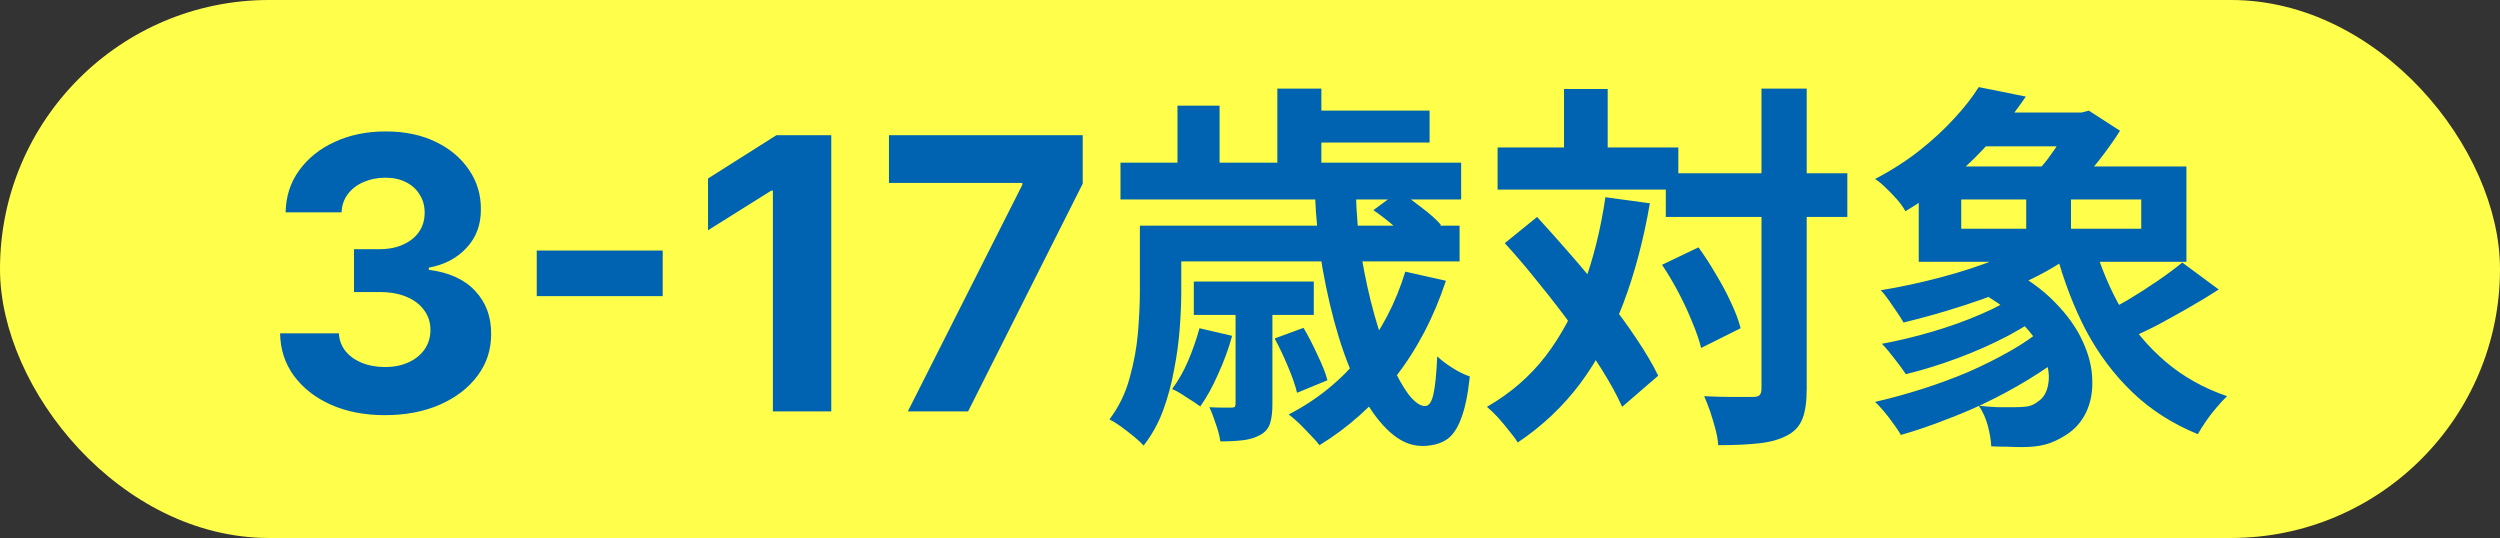
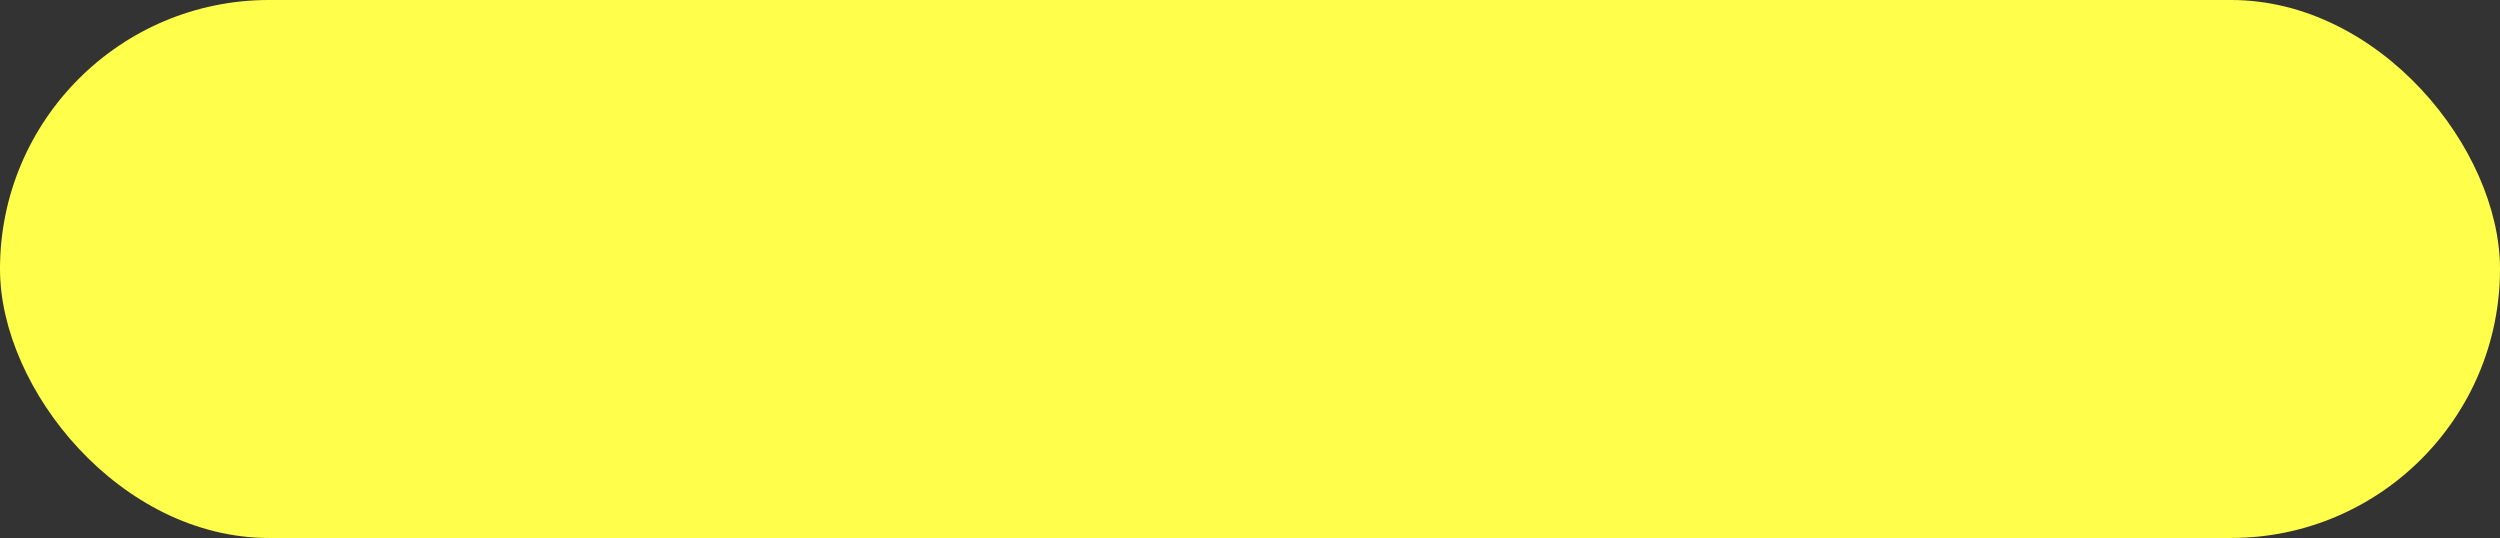
<svg xmlns="http://www.w3.org/2000/svg" width="79" height="17" viewBox="0 0 79 17" fill="none">
  <rect x="0" y="0" width="79" height="17" fill="#333333" stroke="none" />
  <rect width="79" height="17" rx="8.5" fill="#FFFF4B" />
-   <path d="M12.162 13.119C11.525 13.119 10.959 13.01 10.461 12.791C9.967 12.57 9.577 12.266 9.29 11.879C9.005 11.49 8.859 11.041 8.851 10.533H10.709C10.72 10.746 10.79 10.933 10.917 11.095C11.048 11.254 11.221 11.378 11.437 11.466C11.653 11.554 11.896 11.598 12.166 11.598C12.447 11.598 12.696 11.548 12.912 11.449C13.128 11.349 13.297 11.212 13.419 11.036C13.541 10.859 13.602 10.656 13.602 10.426C13.602 10.193 13.537 9.987 13.406 9.808C13.278 9.626 13.094 9.484 12.852 9.382C12.614 9.28 12.329 9.229 12 9.229H11.186V7.874H12C12.278 7.874 12.524 7.825 12.737 7.729C12.953 7.632 13.121 7.499 13.24 7.328C13.359 7.155 13.419 6.953 13.419 6.723C13.419 6.504 13.366 6.312 13.261 6.148C13.159 5.98 13.014 5.849 12.826 5.756C12.642 5.662 12.426 5.615 12.179 5.615C11.929 5.615 11.7 5.661 11.493 5.751C11.285 5.839 11.119 5.966 10.994 6.131C10.869 6.295 10.802 6.489 10.794 6.71H9.025C9.034 6.207 9.177 5.764 9.456 5.381C9.734 4.997 10.109 4.697 10.581 4.482C11.055 4.263 11.591 4.153 12.187 4.153C12.79 4.153 13.317 4.263 13.768 4.482C14.22 4.7 14.571 4.996 14.821 5.368C15.074 5.737 15.199 6.152 15.196 6.612C15.199 7.101 15.047 7.509 14.74 7.835C14.436 8.162 14.04 8.369 13.551 8.457V8.526C14.193 8.608 14.682 8.831 15.017 9.195C15.355 9.555 15.523 10.007 15.52 10.55C15.523 11.047 15.379 11.489 15.089 11.875C14.802 12.261 14.406 12.565 13.9 12.787C13.395 13.008 12.815 13.119 12.162 13.119ZM20.941 7.916V9.357H16.961V7.916H20.941ZM26.268 4.273V13H24.423V6.024H24.372L22.373 7.277V5.641L24.534 4.273H26.268ZM28.687 13L32.305 5.841V5.781H28.091V4.273H34.214V5.803L30.592 13H28.687ZM41.551 6.112H42.847C42.864 6.792 42.923 7.464 43.028 8.128C43.139 8.784 43.276 9.396 43.435 9.964C43.596 10.532 43.767 11.032 43.952 11.464C44.144 11.888 44.331 12.224 44.516 12.472C44.708 12.712 44.88 12.832 45.032 12.832C45.151 12.832 45.239 12.708 45.295 12.46C45.352 12.212 45.392 11.812 45.416 11.26C45.551 11.388 45.715 11.512 45.907 11.632C46.099 11.752 46.279 11.84 46.447 11.896C46.383 12.488 46.288 12.94 46.16 13.252C46.039 13.572 45.88 13.792 45.679 13.912C45.48 14.032 45.231 14.092 44.935 14.092C44.584 14.092 44.243 13.944 43.916 13.648C43.596 13.36 43.3 12.96 43.028 12.448C42.755 11.928 42.516 11.332 42.307 10.66C42.099 9.98 41.928 9.252 41.791 8.476C41.663 7.7 41.584 6.912 41.551 6.112ZM43.4 6.64L44.215 6.04C44.44 6.192 44.679 6.368 44.935 6.568C45.2 6.768 45.4 6.948 45.535 7.108L44.684 7.768C44.556 7.6 44.367 7.412 44.12 7.204C43.871 6.988 43.632 6.8 43.4 6.64ZM40.279 10.696L41.191 10.36C41.343 10.616 41.492 10.904 41.636 11.224C41.788 11.536 41.892 11.8 41.947 12.016L40.987 12.412C40.931 12.18 40.836 11.904 40.7 11.584C40.563 11.256 40.423 10.96 40.279 10.696ZM44.407 8.584L45.691 8.872C45.307 10.032 44.772 11.052 44.084 11.932C43.395 12.804 42.599 13.516 41.696 14.068C41.632 13.98 41.539 13.876 41.419 13.756C41.307 13.636 41.188 13.512 41.059 13.384C40.931 13.264 40.819 13.168 40.724 13.096C41.611 12.64 42.371 12.024 43.004 11.248C43.636 10.472 44.103 9.584 44.407 8.584ZM37.904 10.372L38.935 10.612C38.824 11.02 38.675 11.424 38.492 11.824C38.316 12.224 38.127 12.564 37.928 12.844C37.824 12.764 37.679 12.668 37.495 12.556C37.319 12.436 37.167 12.348 37.039 12.292C37.231 12.036 37.4 11.74 37.544 11.404C37.688 11.068 37.807 10.724 37.904 10.372ZM36.812 7.132H46.123V8.26H36.812V7.132ZM37.724 8.896H41.516V9.952H37.724V8.896ZM35.407 5.14H46.172V6.304H35.407V5.14ZM41.132 3.496H45.175V4.504H41.132V3.496ZM36.02 7.132H37.328V9.208C37.328 9.568 37.312 9.96 37.279 10.384C37.248 10.808 37.188 11.244 37.099 11.692C37.02 12.132 36.904 12.56 36.752 12.976C36.599 13.384 36.395 13.752 36.139 14.08C36.068 14 35.964 13.904 35.828 13.792C35.691 13.68 35.551 13.572 35.407 13.468C35.272 13.372 35.156 13.3 35.059 13.252C35.355 12.86 35.568 12.424 35.696 11.944C35.831 11.464 35.919 10.988 35.959 10.516C35.999 10.036 36.02 9.592 36.02 9.184V7.132ZM40.364 2.8H41.755V5.74H40.364V2.8ZM37.208 3.34H38.539V5.872H37.208V3.34ZM39.044 9.616H40.208V12.772C40.208 13.02 40.184 13.22 40.136 13.372C40.087 13.532 39.983 13.656 39.824 13.744C39.663 13.832 39.48 13.888 39.272 13.912C39.063 13.936 38.828 13.948 38.563 13.948C38.539 13.78 38.492 13.596 38.419 13.396C38.355 13.196 38.288 13.02 38.215 12.868C38.367 12.876 38.508 12.88 38.636 12.88C38.772 12.88 38.864 12.88 38.911 12.88C38.968 12.88 39.004 12.872 39.02 12.856C39.035 12.832 39.044 12.796 39.044 12.748V9.616ZM52.639 5.476H58.376V6.856H52.639V5.476ZM47.324 4.66H53.035V5.992H47.324V4.66ZM55.663 2.8H57.092V12.28C57.092 12.688 57.047 13.004 56.959 13.228C56.871 13.46 56.712 13.636 56.48 13.756C56.248 13.884 55.952 13.968 55.592 14.008C55.231 14.048 54.8 14.068 54.295 14.068C54.288 13.924 54.26 13.76 54.212 13.576C54.163 13.392 54.108 13.204 54.044 13.012C53.98 12.828 53.916 12.664 53.852 12.52C54.188 12.536 54.499 12.544 54.788 12.544C55.075 12.544 55.272 12.544 55.376 12.544C55.48 12.544 55.551 12.528 55.592 12.496C55.639 12.456 55.663 12.384 55.663 12.28V2.8ZM52.52 8.368L53.672 7.816C53.864 8.08 54.047 8.364 54.224 8.668C54.407 8.972 54.568 9.272 54.703 9.568C54.84 9.856 54.94 10.124 55.004 10.372L53.755 10.996C53.7 10.764 53.608 10.496 53.48 10.192C53.359 9.888 53.215 9.576 53.047 9.256C52.88 8.936 52.703 8.64 52.52 8.368ZM47.551 7.684L48.572 6.856C48.923 7.24 49.288 7.648 49.663 8.08C50.039 8.512 50.404 8.952 50.755 9.4C51.115 9.848 51.435 10.284 51.715 10.708C51.995 11.124 52.224 11.512 52.4 11.872L51.26 12.856C51.099 12.496 50.883 12.1 50.611 11.668C50.34 11.236 50.032 10.788 49.688 10.324C49.352 9.86 48.999 9.404 48.632 8.956C48.272 8.5 47.911 8.076 47.551 7.684ZM49.423 2.812H50.803V5.476H49.423V2.812ZM50.731 6.232L52.136 6.424C51.935 7.584 51.656 8.64 51.295 9.592C50.935 10.536 50.483 11.376 49.94 12.112C49.395 12.84 48.736 13.464 47.959 13.984C47.904 13.888 47.816 13.768 47.696 13.624C47.584 13.48 47.464 13.336 47.336 13.192C47.208 13.056 47.092 12.944 46.987 12.856C47.724 12.432 48.34 11.9 48.836 11.26C49.331 10.612 49.731 9.868 50.035 9.028C50.347 8.188 50.58 7.256 50.731 6.232ZM62.468 9.172L63.416 8.464C64.04 8.784 64.547 9.148 64.939 9.556C65.332 9.956 65.624 10.368 65.816 10.792C66.007 11.208 66.108 11.608 66.115 11.992C66.132 12.376 66.067 12.72 65.924 13.024C65.779 13.328 65.567 13.568 65.287 13.744C65.064 13.888 64.847 13.988 64.639 14.044C64.439 14.1 64.192 14.128 63.895 14.128C63.752 14.128 63.596 14.124 63.428 14.116C63.267 14.116 63.099 14.112 62.923 14.104C62.916 13.92 62.88 13.704 62.816 13.456C62.752 13.216 62.656 13.004 62.528 12.82C62.736 12.844 62.94 12.86 63.139 12.868C63.34 12.868 63.511 12.868 63.656 12.868C63.807 12.868 63.944 12.86 64.064 12.844C64.192 12.82 64.303 12.768 64.4 12.688C64.576 12.576 64.683 12.392 64.724 12.136C64.772 11.88 64.731 11.584 64.603 11.248C64.475 10.912 64.236 10.564 63.883 10.204C63.539 9.844 63.068 9.5 62.468 9.172ZM63.788 9.28L64.748 9.76C64.395 10.056 63.964 10.34 63.452 10.612C62.947 10.876 62.416 11.112 61.855 11.32C61.295 11.528 60.752 11.696 60.224 11.824C60.136 11.688 60.016 11.524 59.864 11.332C59.719 11.14 59.587 10.984 59.468 10.864C59.987 10.768 60.52 10.64 61.063 10.48C61.608 10.32 62.12 10.136 62.599 9.928C63.087 9.72 63.483 9.504 63.788 9.28ZM64.567 10.372L65.588 10.912C65.251 11.216 64.864 11.508 64.424 11.788C63.992 12.068 63.532 12.332 63.044 12.58C62.556 12.828 62.056 13.048 61.544 13.24C61.039 13.44 60.547 13.608 60.068 13.744C59.98 13.592 59.855 13.412 59.696 13.204C59.535 12.996 59.388 12.828 59.252 12.7C59.739 12.588 60.236 12.452 60.739 12.292C61.243 12.132 61.731 11.952 62.203 11.752C62.675 11.544 63.115 11.324 63.523 11.092C63.931 10.86 64.279 10.62 64.567 10.372ZM62.516 3.556H66.031V4.624H62.516V3.556ZM64.543 7.444L65.624 7.948C65.175 8.292 64.644 8.608 64.028 8.896C63.411 9.176 62.767 9.424 62.096 9.64C61.431 9.856 60.783 10.04 60.151 10.192C60.103 10.104 60.035 9.996 59.947 9.868C59.859 9.74 59.772 9.612 59.684 9.484C59.596 9.356 59.511 9.252 59.431 9.172C60.063 9.068 60.696 8.932 61.328 8.764C61.968 8.596 62.568 8.4 63.127 8.176C63.696 7.952 64.168 7.708 64.543 7.444ZM66.163 7.684C66.379 8.436 66.671 9.132 67.04 9.772C67.415 10.404 67.879 10.956 68.431 11.428C68.984 11.9 69.632 12.264 70.376 12.52C70.279 12.608 70.171 12.724 70.052 12.868C69.931 13.004 69.82 13.148 69.716 13.3C69.612 13.452 69.523 13.592 69.451 13.72C68.651 13.392 67.963 12.952 67.388 12.4C66.811 11.848 66.323 11.2 65.924 10.456C65.531 9.704 65.212 8.868 64.963 7.948L66.163 7.684ZM68.96 8.296L70.112 9.148C69.816 9.34 69.499 9.532 69.163 9.724C68.828 9.916 68.496 10.1 68.168 10.276C67.84 10.444 67.531 10.588 67.243 10.708L66.344 9.964C66.615 9.828 66.912 9.668 67.231 9.484C67.552 9.292 67.864 9.092 68.168 8.884C68.472 8.676 68.736 8.48 68.96 8.296ZM61.975 6.304V7.228H67.663V6.304H61.975ZM60.632 5.26H69.091V8.272H60.632V5.26ZM62.528 2.752L64.016 3.052C63.559 3.724 63.023 4.368 62.407 4.984C61.791 5.6 61.059 6.164 60.212 6.676C60.148 6.556 60.059 6.432 59.947 6.304C59.836 6.176 59.715 6.052 59.587 5.932C59.468 5.812 59.355 5.72 59.252 5.656C59.772 5.384 60.239 5.084 60.656 4.756C61.072 4.428 61.435 4.092 61.748 3.748C62.068 3.404 62.328 3.072 62.528 2.752ZM64.028 5.824H65.444V7.876H64.028V5.824ZM65.456 3.556H65.779L66.007 3.496L66.992 4.132C66.847 4.364 66.675 4.612 66.475 4.876C66.284 5.132 66.079 5.38 65.864 5.62C65.656 5.86 65.456 6.072 65.263 6.256C65.127 6.152 64.96 6.036 64.76 5.908C64.559 5.772 64.379 5.66 64.219 5.572C64.388 5.412 64.552 5.228 64.712 5.02C64.871 4.804 65.019 4.588 65.156 4.372C65.291 4.156 65.391 3.972 65.456 3.82V3.556Z" fill="#0063B2" />
</svg>